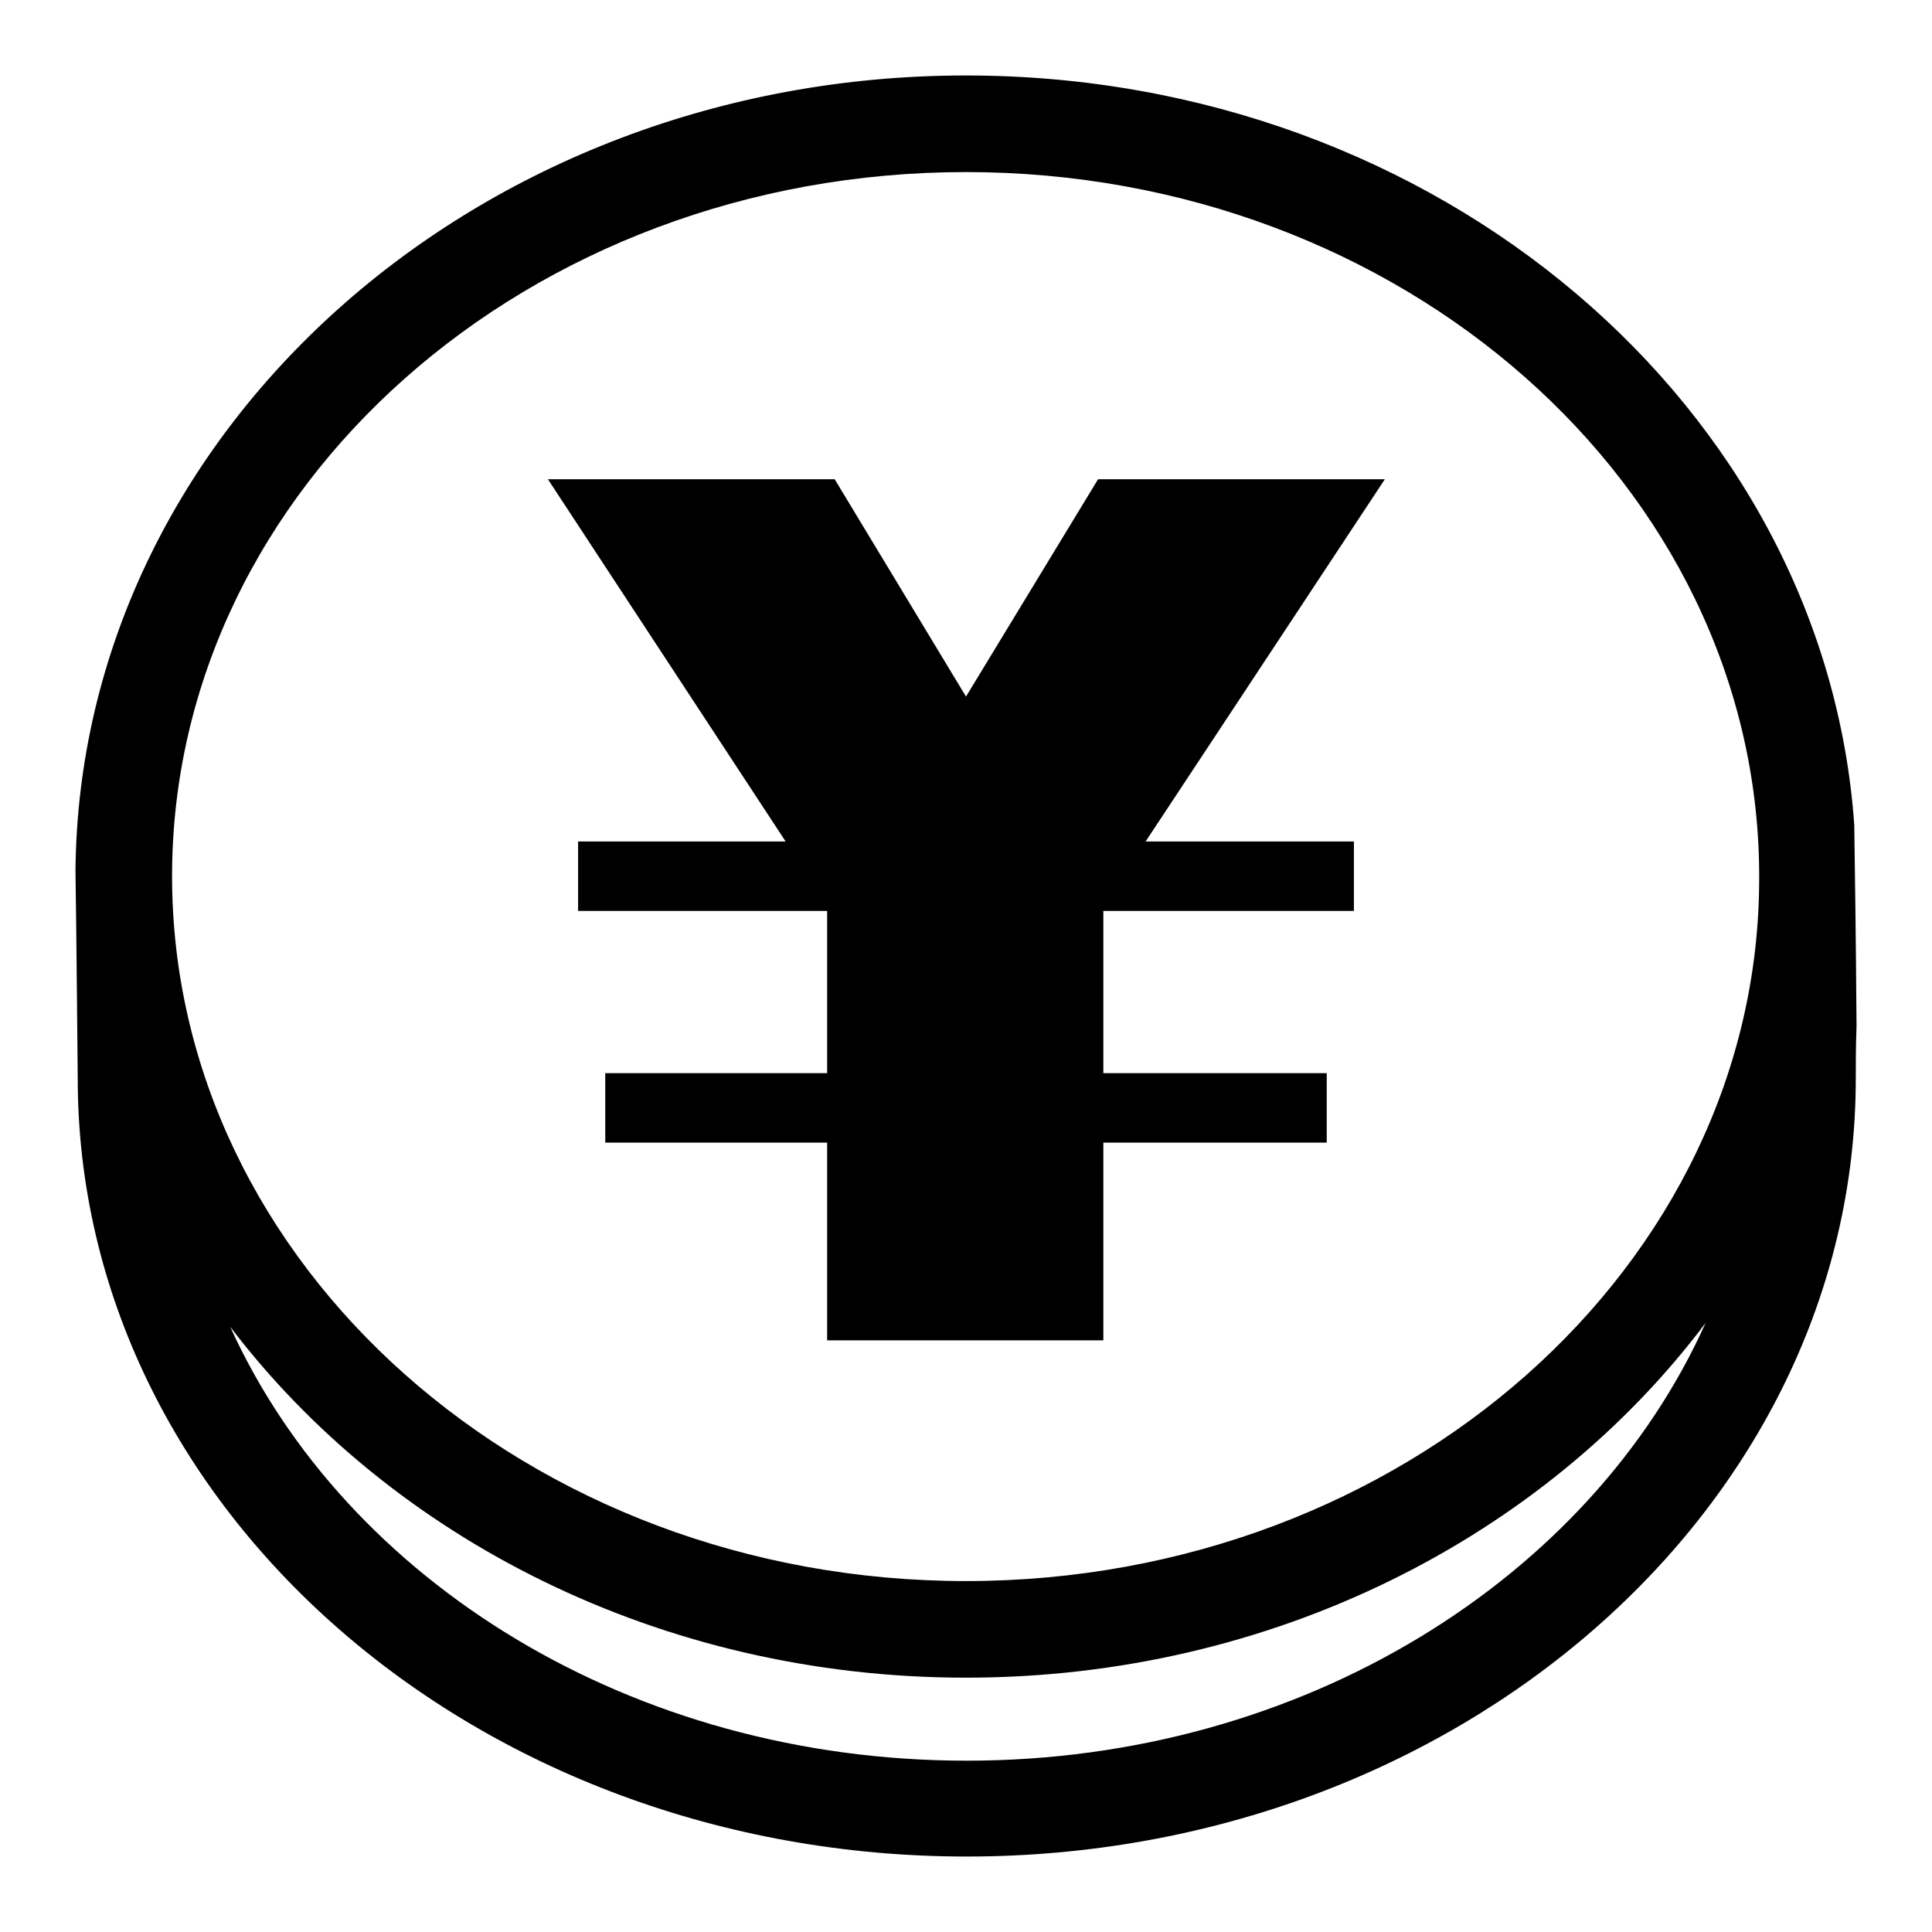
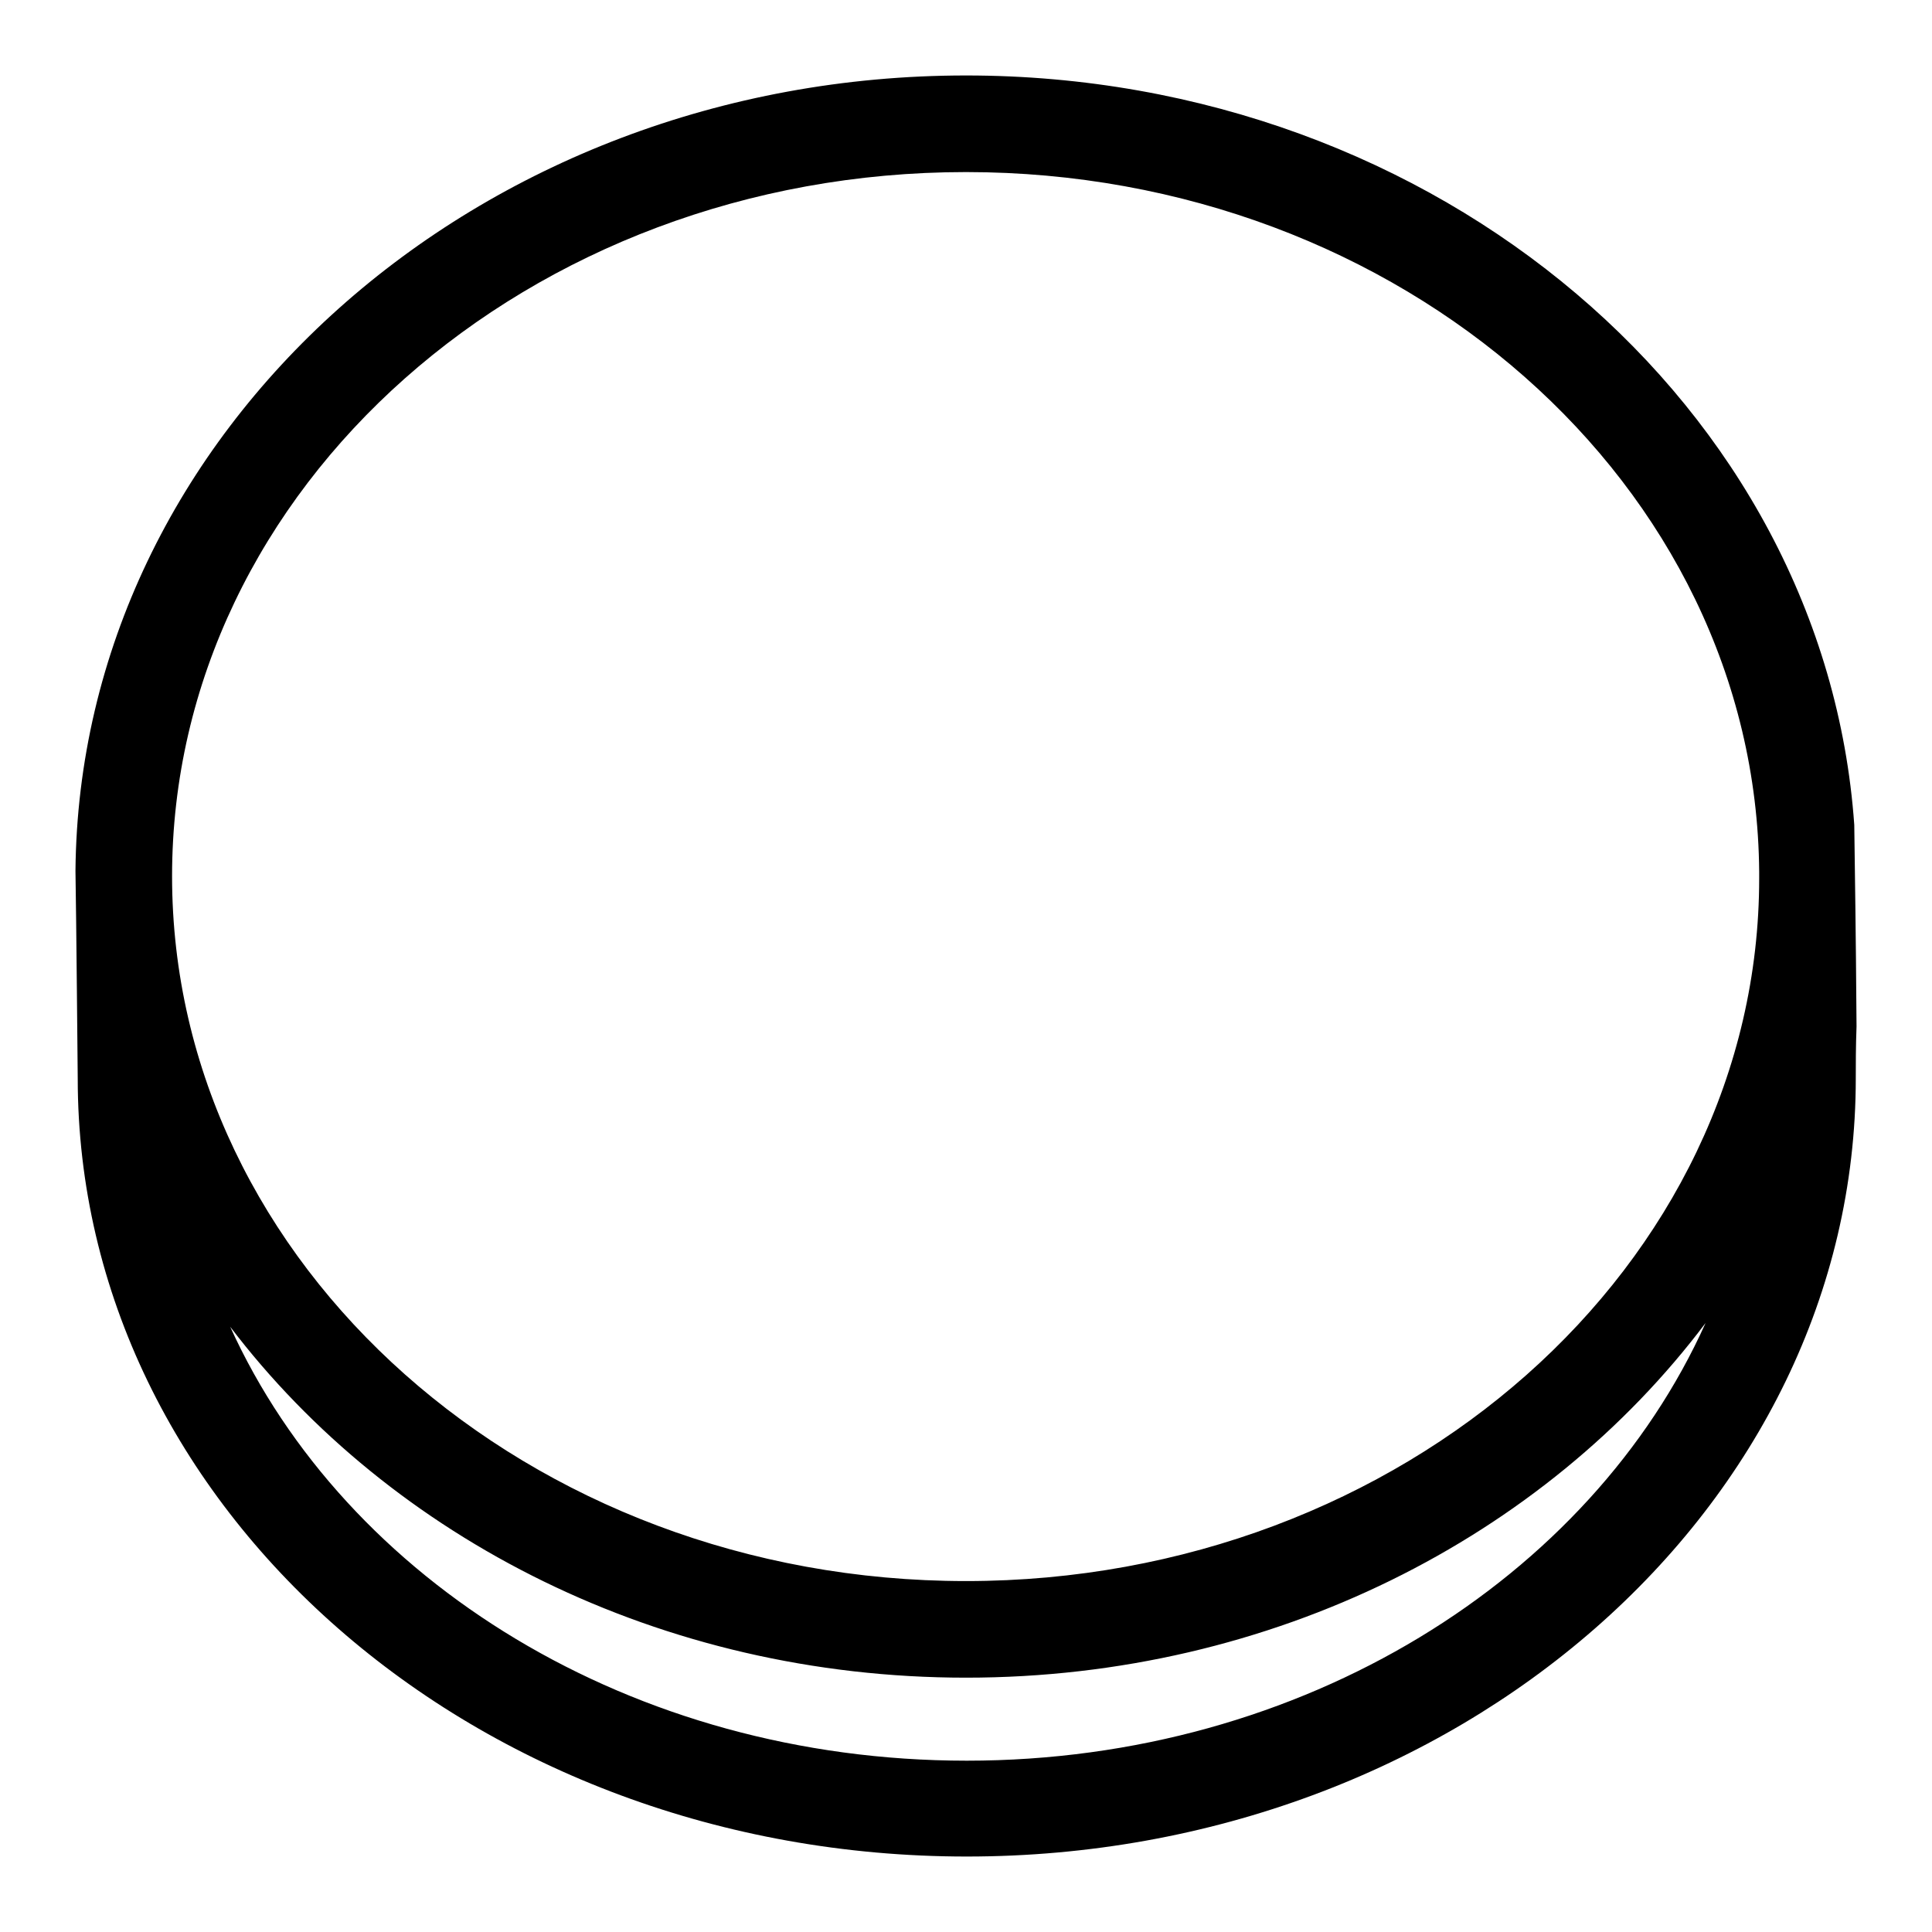
<svg xmlns="http://www.w3.org/2000/svg" version="1.1" x="0px" y="0px" viewBox="0 0 256 256" enable-background="new 0 0 256 256" xml:space="preserve">
  <g>
    <g>
      <path fill="#000000" d="M245.7,109.3C241.8,54,190.6,10,128,10C63.2,10,10.5,57.2,10,115.4c0.1,5.4,0.3,27.5,0.3,27.5c0,56.9,52.8,103.1,117.8,103.1c65,0,117.8-46.3,117.8-103.1c0-1.8,0-4.2,0.1-6.9C245.9,121.9,245.8,117.5,245.7,109.3z M128.1,233.3c-44.4,0-82.3-23.8-97.6-57.5c21.3,28,57,46.5,97.5,46.5c40.7,0,76.7-18.7,98-47C210.8,209.1,172.7,233.3,128.1,233.3z M128,209.5c-58,0-105.2-41.9-105.2-93.4C22.8,64.6,70,22.8,128,22.8c57.7,0,104.7,41.5,105.1,92.7c0,0.3,0,0.6,0,0.9C233.1,167.7,185.9,209.5,128,209.5z M10,116.1c0-0.3,0-0.5,0-0.8C10,113.7,10,113.6,10,116.1z" />
-       <path fill="#000000" d="M183.5,63.5h-38L128,92.3l-17.4-28.8h-38l31.5,48H76.6v9.2h33v21.5H80.2v9.2h29.4v26.2h36.6v-26.2h29.6v-9.2h-29.6v-21.5h33.2v-9.2h-27.6L183.5,63.5z" />
    </g>
  </g>
</svg>